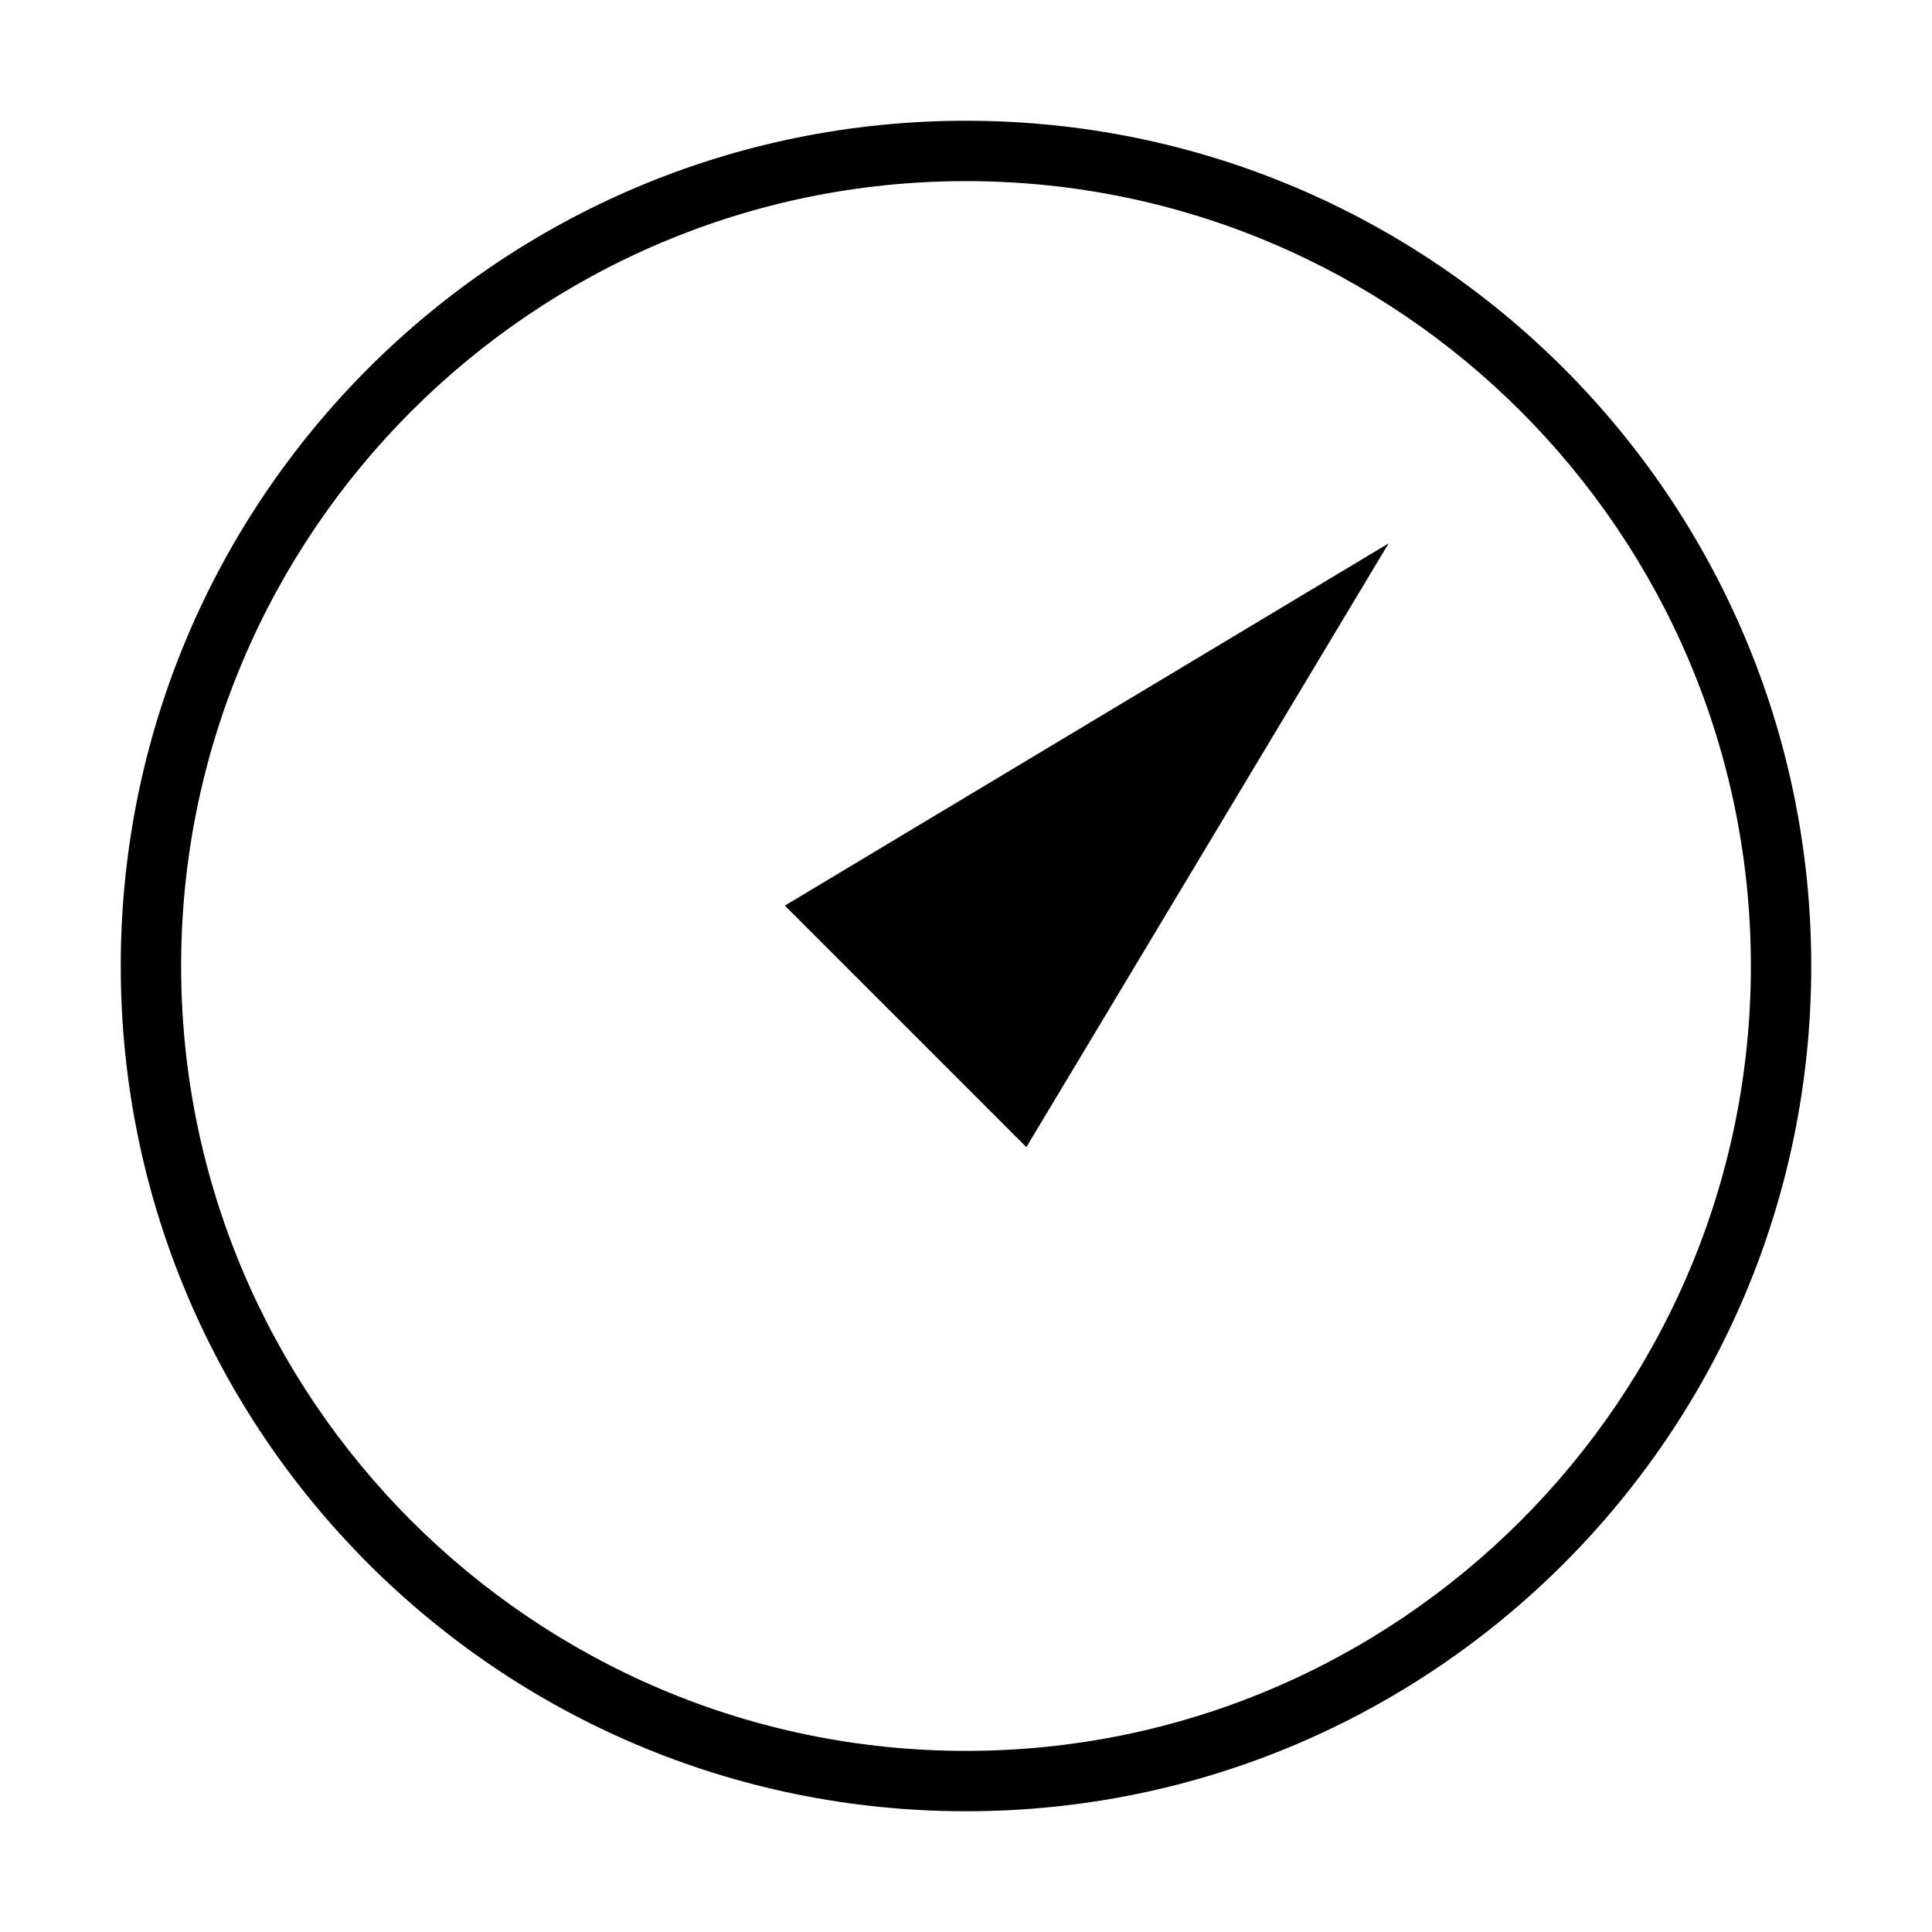
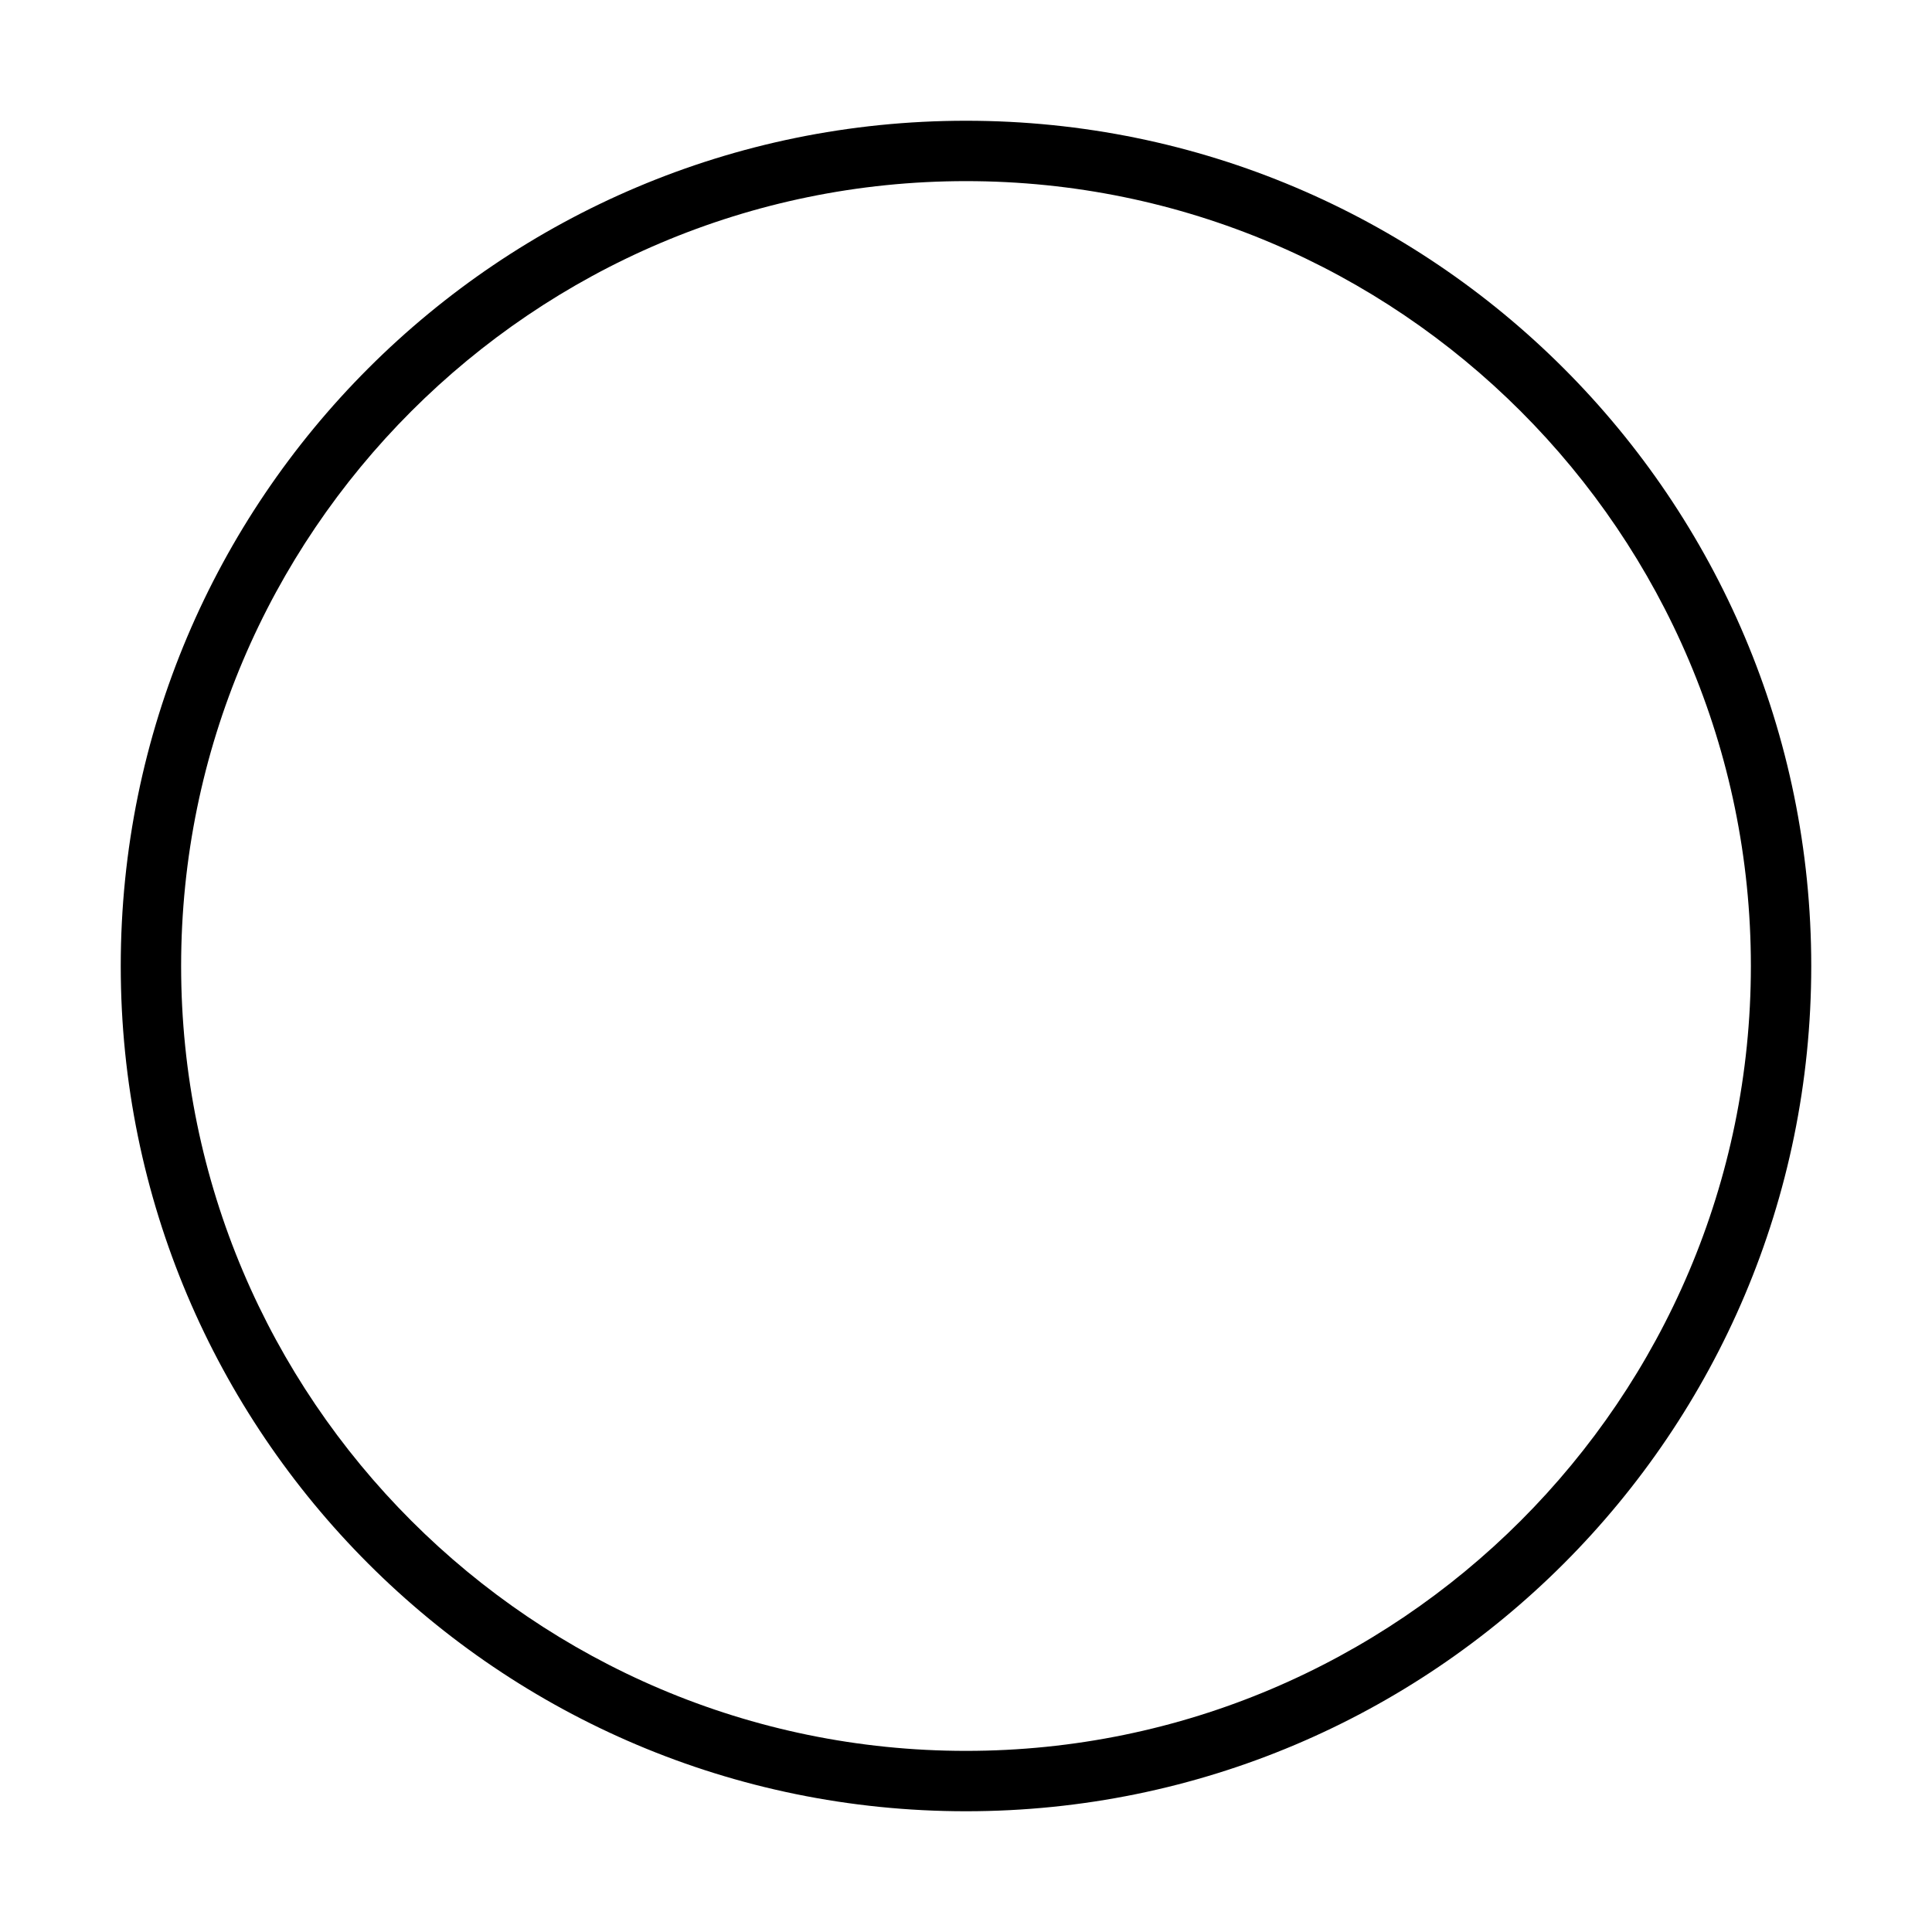
<svg xmlns="http://www.w3.org/2000/svg" viewBox="0 0 64 64">
  <path d="M32 4C16.535 4 4 16.536 4 32s12.535 28 28 28 28-12.536 28-28S47.465 4 32 4zm0 54C17.664 58 6 46.336 6 32S17.664 6 32 6s26 11.664 26 26-11.664 26-26 26z" />
-   <path d="M30 34l4 4 12-20-20 12z" />
</svg>